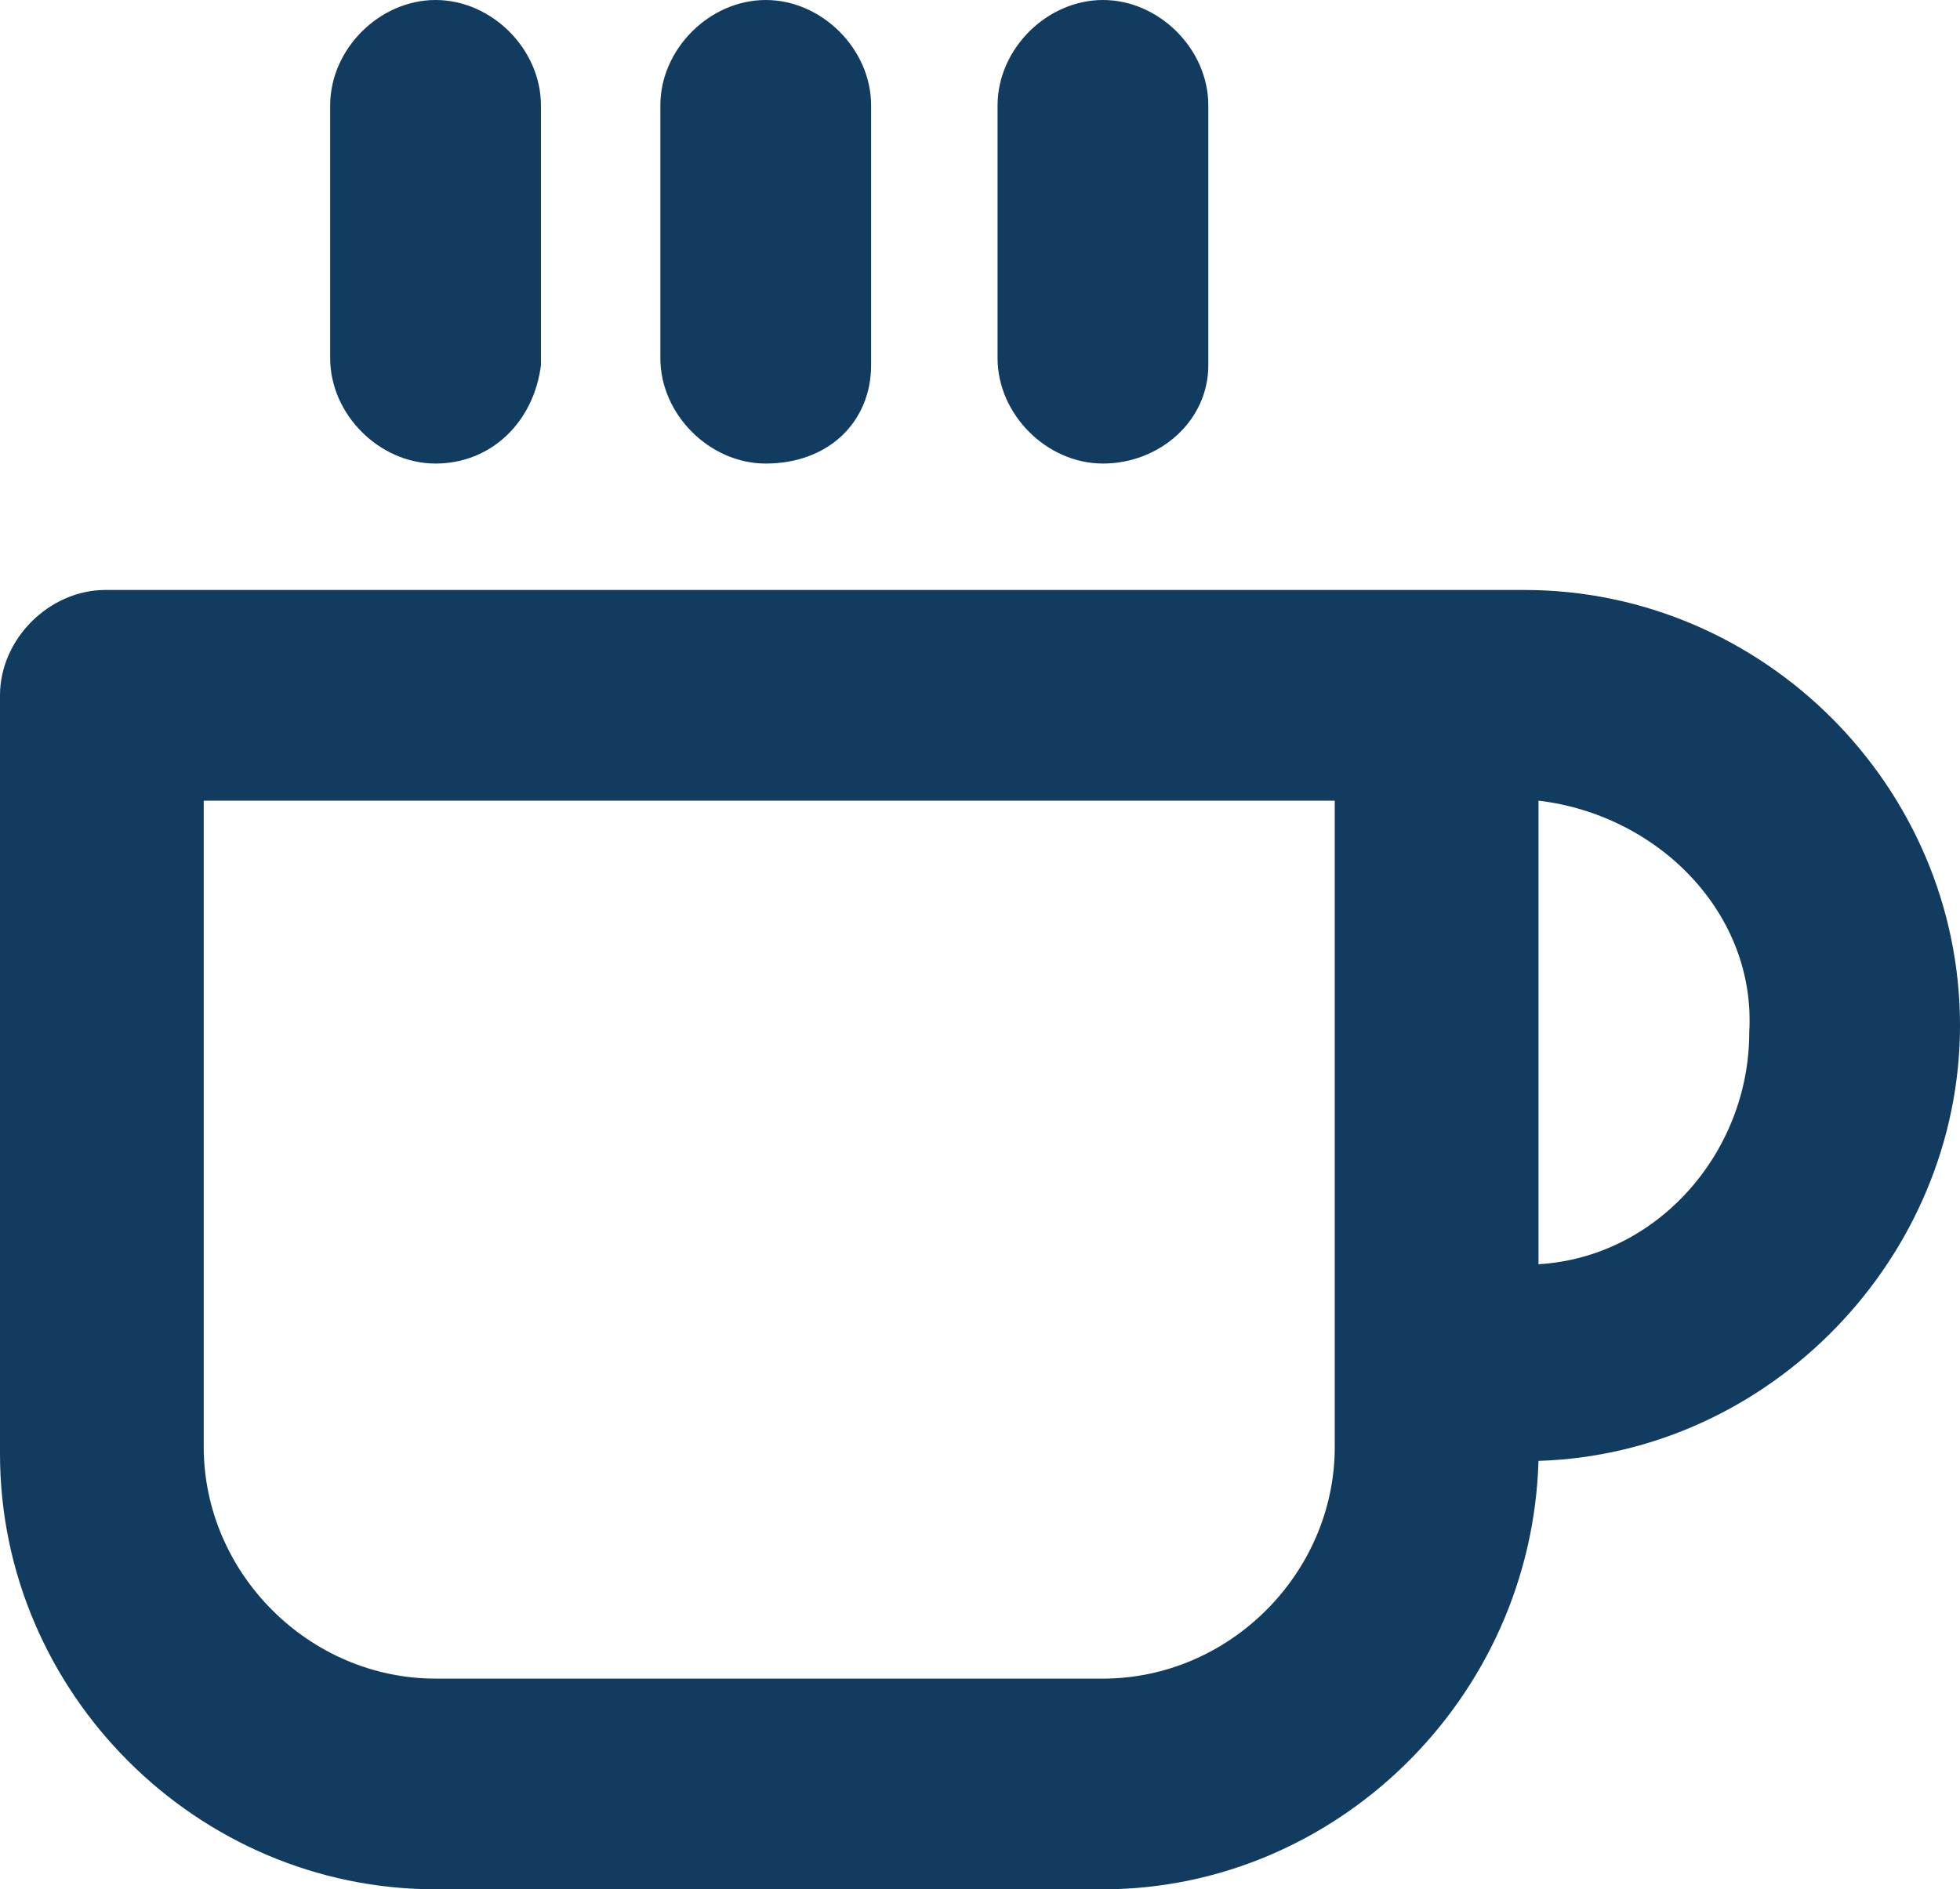
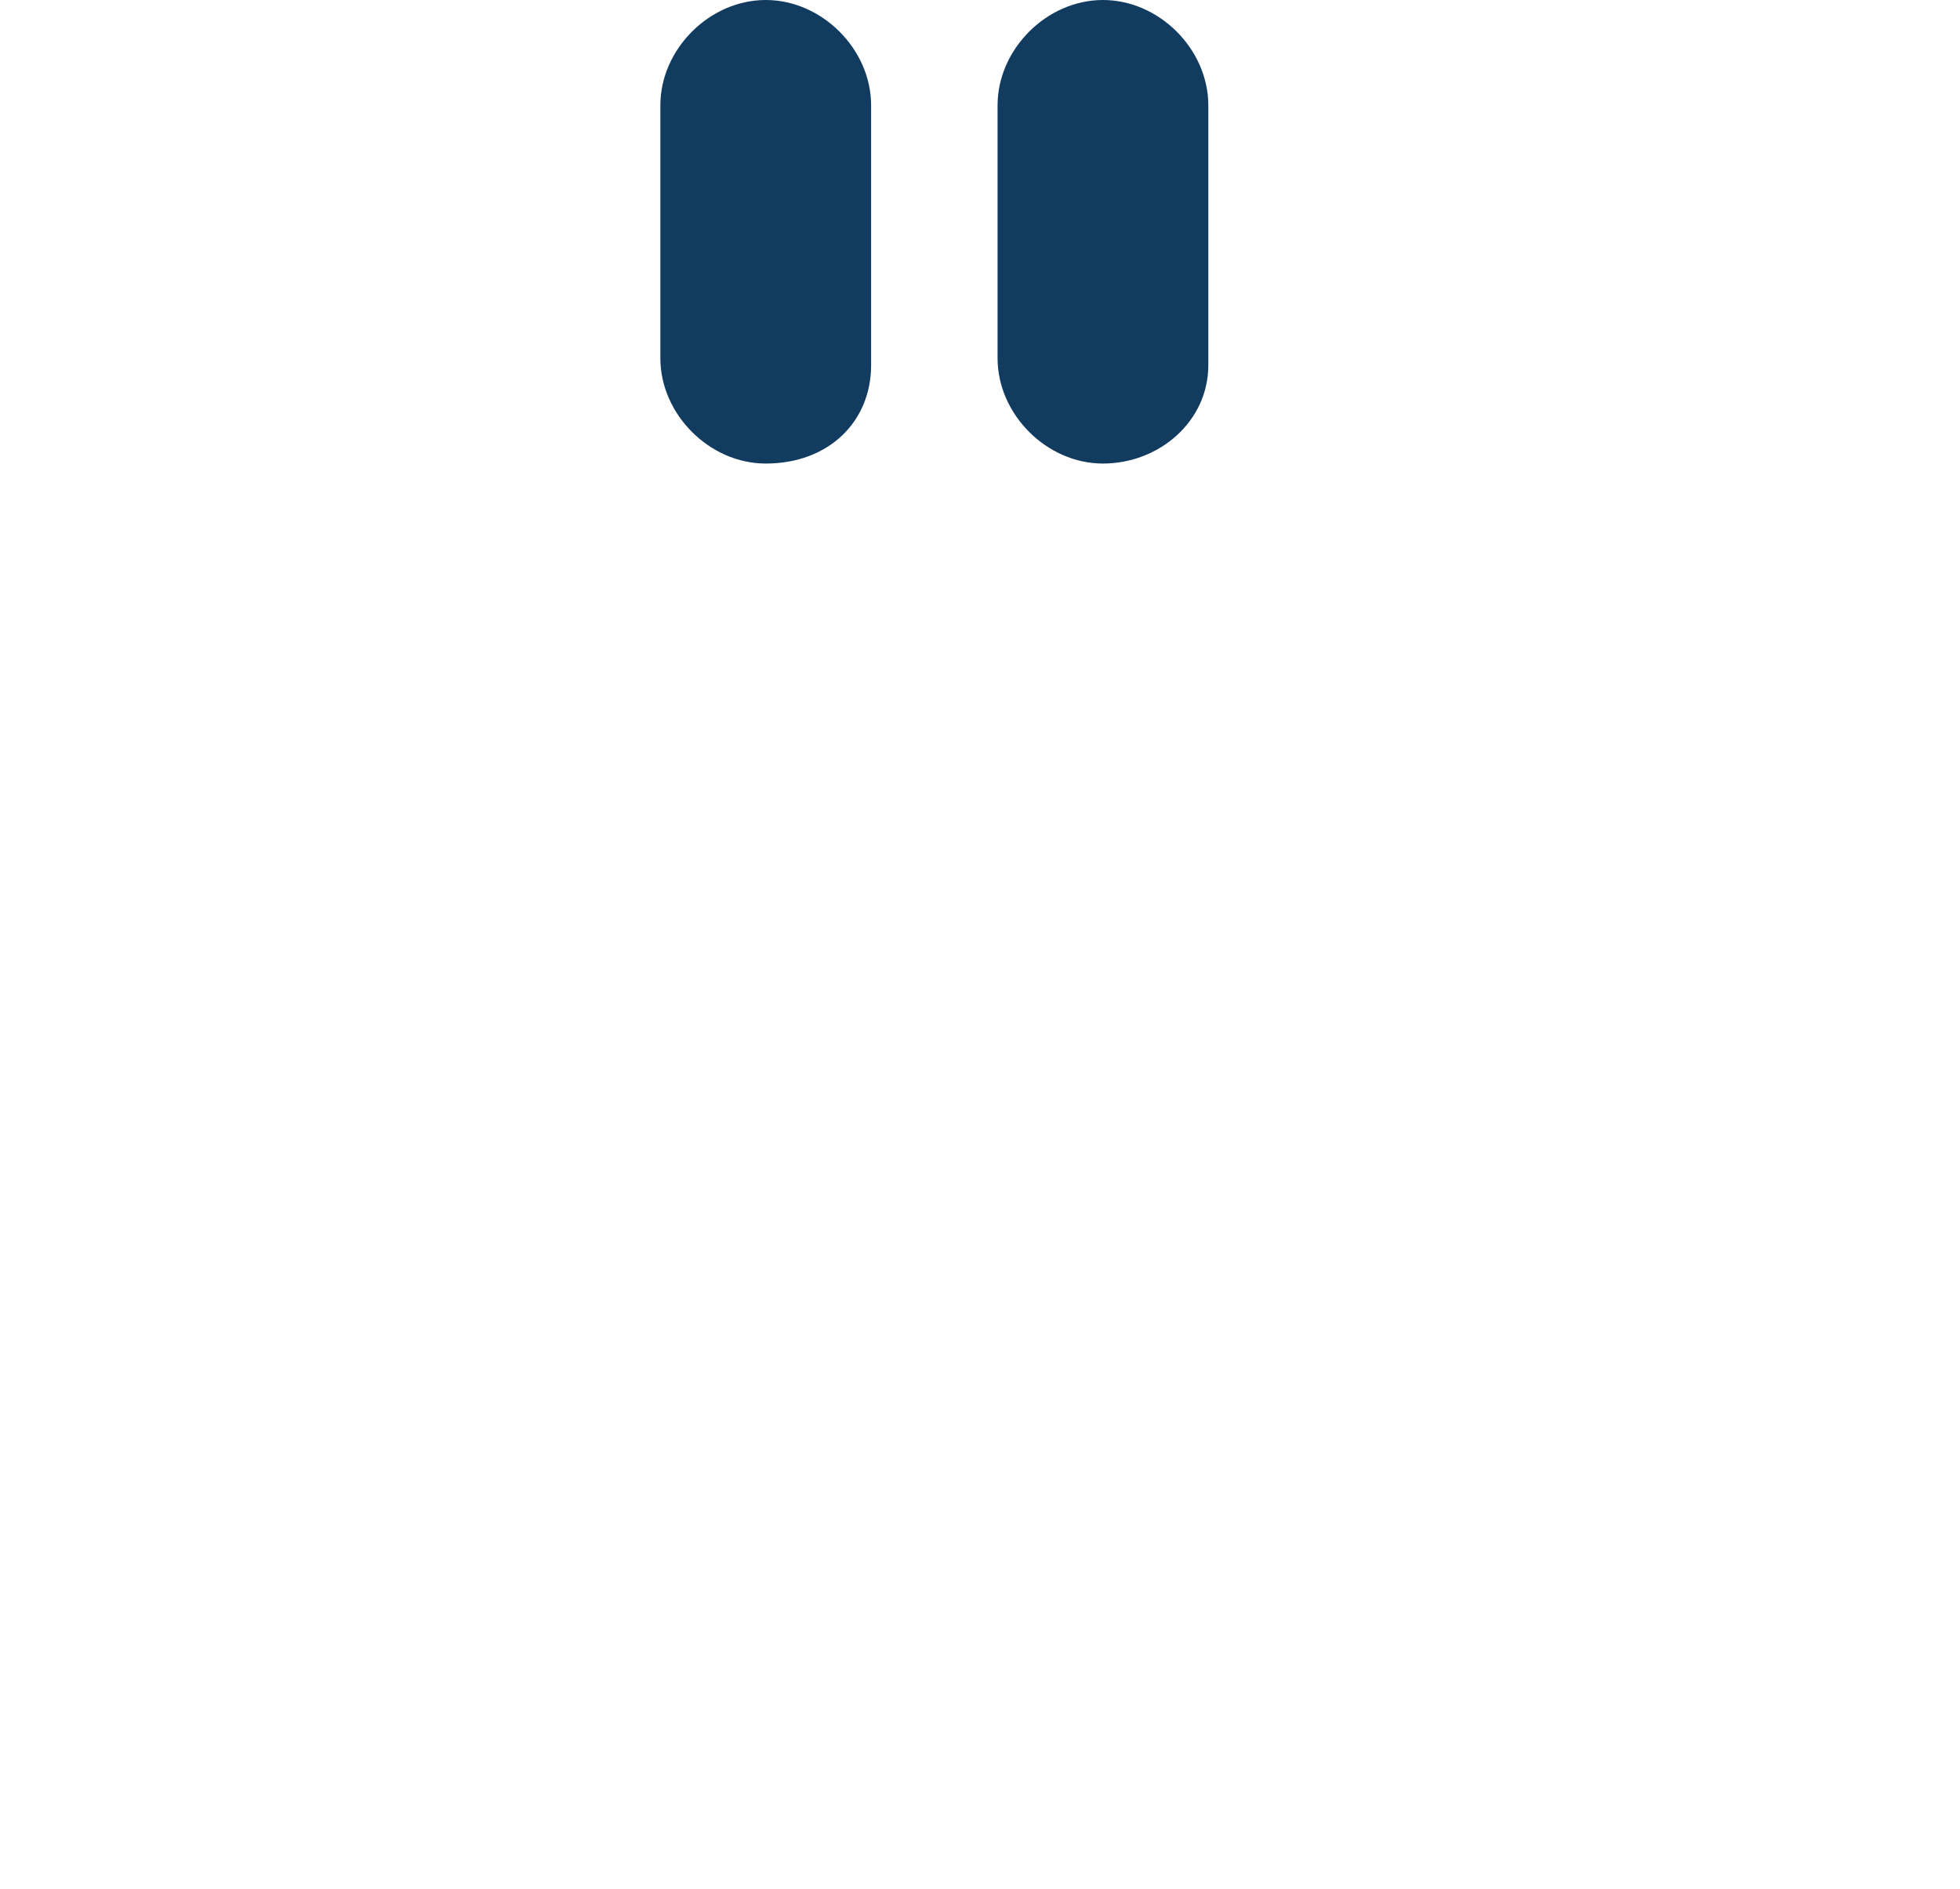
<svg xmlns="http://www.w3.org/2000/svg" version="1.1" id="Layer_1" x="0px" y="0px" viewBox="0 0 27.9 26.9" style="enable-background:new 0 0 27.9 26.9;" xml:space="preserve">
  <style type="text/css">
	.st0{fill:#123B60;}
</style>
  <g>
-     <path class="st0" d="M15.7,26.9H6.2c-3.4,0-6.2-2.8-6.2-6.2V9.9c0-0.8,0.7-1.5,1.5-1.5h20.2c3.4,0,6.2,2.8,6.2,6.2   c0,3.3-2.7,6.1-6,6.2C21.8,24.2,19,26.9,15.7,26.9z M2.9,20.6c0,1.8,1.5,3.3,3.3,3.3h9.5c1.8,0,3.3-1.5,3.3-3.3v-9.2H2.9V20.6z    M21.9,11.4V18c1.7-0.1,3-1.6,3-3.3C25,13,23.6,11.6,21.9,11.4z" />
    <path class="st0" d="M10.9,6.6c-0.8,0-1.5-0.7-1.5-1.5l0,0V1.5c0-0.8,0.7-1.5,1.5-1.5s1.5,0.7,1.5,1.5v3.7   C12.4,6,11.8,6.6,10.9,6.6z" />
    <path class="st0" d="M15.7,6.6c-0.8,0-1.5-0.7-1.5-1.5l0,0V1.5c0-0.8,0.7-1.5,1.5-1.5c0.8,0,1.5,0.7,1.5,1.5v3.7   C17.2,6,16.5,6.6,15.7,6.6z" />
-     <path class="st0" d="M6.2,6.6c-0.8,0-1.5-0.7-1.5-1.5l0,0V1.5C4.7,0.7,5.4,0,6.2,0s1.5,0.7,1.5,1.5v3.7C7.6,6,7,6.6,6.2,6.6z" />
  </g>
</svg>